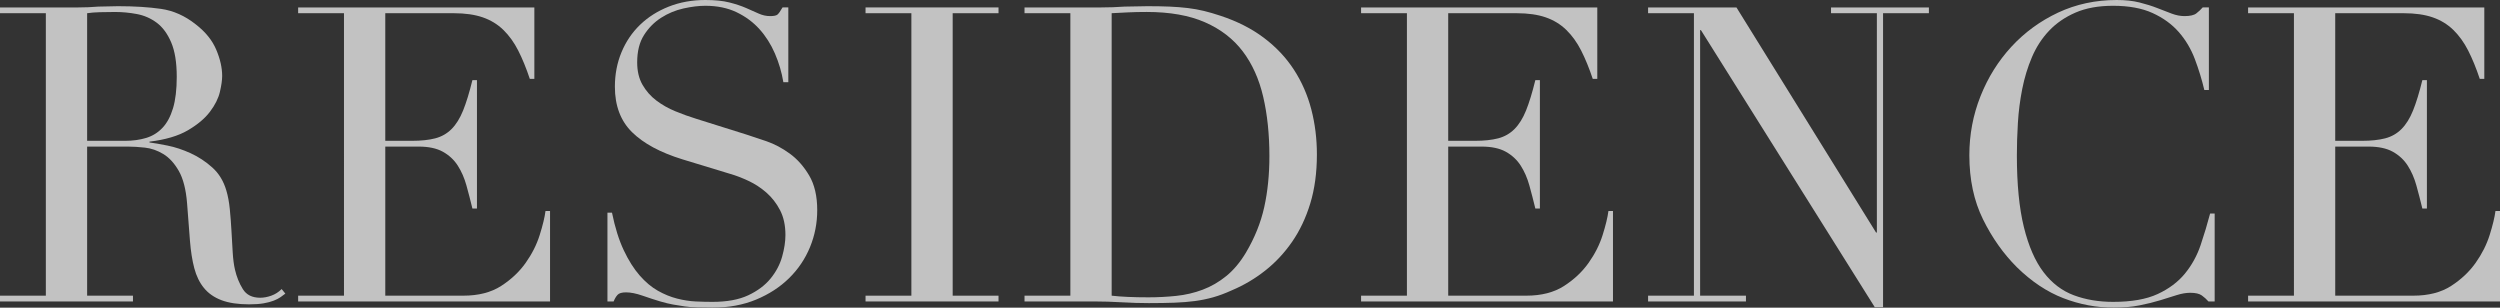
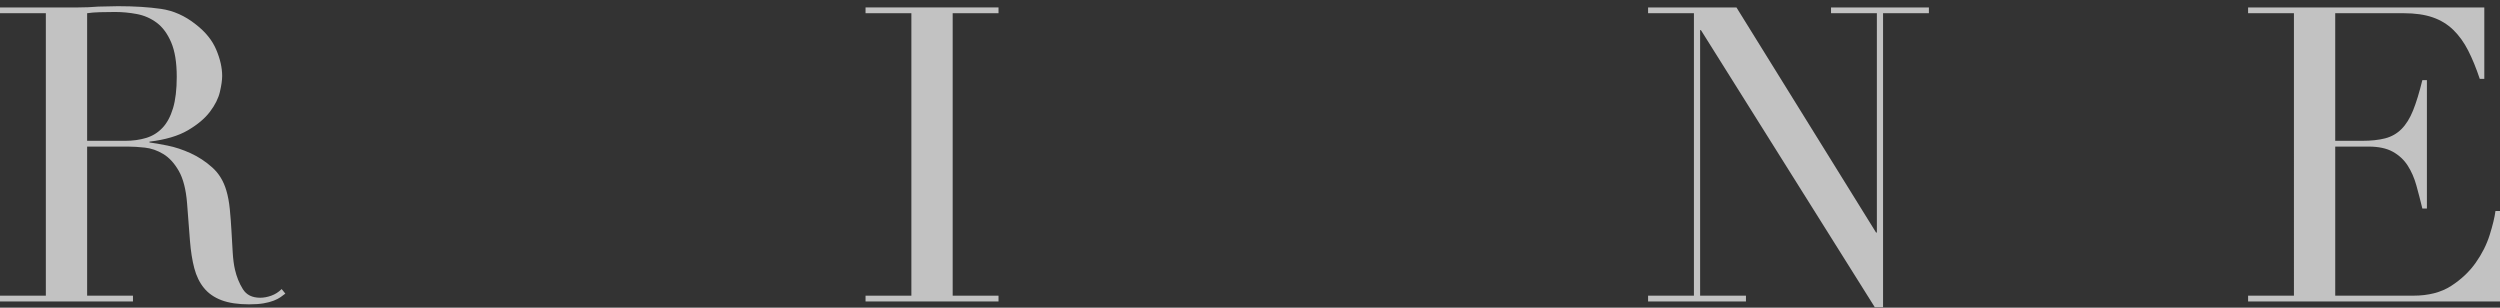
<svg xmlns="http://www.w3.org/2000/svg" version="1.1" id="レイヤー_1" x="0px" y="0px" width="254.265px" height="31.29px" viewBox="0 0 254.265 31.29" enable-background="new 0 0 254.265 31.29" xml:space="preserve">
  <rect x="0" y="0" width="254.265" height="31.29" fill="#333333" stroke="none" />
  <g opacity="0.7">
    <g>
      <path fill="#FFFFFF" d="M0,30.072h4.662V1.344H0V0.756h7.98    c0.336,0,0.672-0.006,1.008-0.021c0.336-0.014,0.672-0.035,1.008-0.063    c0.336,0,0.672-0.006,1.008-0.021c0.336-0.014,0.672-0.021,1.008-0.021    c1.652,0,3.108,0.092,4.368,0.273c1.26,0.183,2.436,0.707,3.528,1.575    c0.98,0.756,1.673,1.61,2.079,2.562c0.405,0.952,0.609,1.848,0.609,2.688    c0,0.42-0.078,0.959-0.231,1.617C22.211,10.003,21.875,10.675,21.357,11.361    c-0.519,0.687-1.268,1.316-2.247,1.89c-0.98,0.574-2.283,0.96-3.906,1.155    v0.084c0.448,0.057,1.057,0.161,1.827,0.315    c0.77,0.154,1.554,0.414,2.352,0.777c0.798,0.364,1.533,0.848,2.205,1.449    c0.672,0.603,1.147,1.379,1.428,2.331c0.168,0.561,0.287,1.197,0.357,1.911    c0.07,0.714,0.126,1.449,0.168,2.205c0.042,0.756,0.084,1.484,0.126,2.184    c0.042,0.7,0.119,1.288,0.231,1.764c0.168,0.728,0.434,1.386,0.798,1.974    c0.363,0.588,0.952,0.882,1.764,0.882c0.363,0,0.741-0.069,1.134-0.21    c0.392-0.14,0.742-0.364,1.05-0.672l0.378,0.462    c-0.141,0.112-0.301,0.231-0.483,0.357s-0.413,0.246-0.693,0.357    c-0.28,0.111-0.624,0.203-1.029,0.273c-0.406,0.07-0.903,0.105-1.491,0.105    c-1.12,0-2.051-0.141-2.793-0.42c-0.742-0.279-1.337-0.693-1.785-1.239    c-0.448-0.546-0.777-1.218-0.987-2.016s-0.357-1.729-0.441-2.793l-0.294-3.822    c-0.112-1.399-0.393-2.492-0.84-3.276c-0.448-0.784-0.973-1.358-1.575-1.722    c-0.603-0.363-1.225-0.581-1.869-0.651c-0.645-0.07-1.204-0.105-1.68-0.105    h-4.2v15.162h4.662v0.588H0V30.072z M8.862,14.322h3.864    c0.784,0,1.498-0.098,2.142-0.294c0.644-0.196,1.197-0.539,1.659-1.029    c0.462-0.489,0.819-1.155,1.071-1.995c0.252-0.84,0.378-1.903,0.378-3.191    c0-1.456-0.189-2.625-0.567-3.507s-0.868-1.547-1.47-1.995    c-0.603-0.448-1.274-0.742-2.016-0.882c-0.742-0.14-1.478-0.21-2.205-0.21    c-0.504,0-1.015,0.007-1.533,0.021C9.667,1.254,9.226,1.288,8.862,1.344V14.322z    " />
-       <path fill="#FFFFFF" d="M30.323,30.072h4.662V1.344h-4.662V0.756h24.024v7.267h-0.462    c-0.364-1.092-0.756-2.051-1.176-2.877s-0.924-1.526-1.512-2.101    c-0.588-0.573-1.288-1-2.1-1.281c-0.812-0.28-1.792-0.42-2.94-0.42    h-6.972v12.978h2.73c0.924,0,1.708-0.084,2.352-0.252    c0.644-0.168,1.197-0.483,1.659-0.945c0.462-0.462,0.854-1.092,1.176-1.89    c0.321-0.798,0.637-1.827,0.945-3.087h0.462v13.062h-0.462    c-0.196-0.812-0.399-1.596-0.609-2.352c-0.21-0.756-0.504-1.428-0.882-2.017    c-0.378-0.588-0.882-1.056-1.512-1.407c-0.63-0.35-1.449-0.525-2.457-0.525    h-3.402v15.162h7.938c1.54,0,2.82-0.329,3.843-0.987    c1.022-0.657,1.854-1.441,2.499-2.352c0.644-0.91,1.12-1.854,1.428-2.835    c0.308-0.98,0.504-1.792,0.588-2.437h0.462v9.198H30.323V30.072z" />
-       <path fill="#FFFFFF" d="M61.781,21.63h0.462c0.308,1.512,0.707,2.787,1.197,3.822    c0.489,1.036,1.029,1.89,1.617,2.562c0.588,0.672,1.204,1.19,1.848,1.554    c0.644,0.364,1.295,0.63,1.953,0.798c0.658,0.168,1.288,0.267,1.89,0.294    c0.602,0.027,1.168,0.042,1.701,0.042c1.484,0,2.702-0.224,3.654-0.672    c0.951-0.448,1.708-1.015,2.268-1.701c0.56-0.686,0.951-1.428,1.176-2.226    c0.224-0.798,0.336-1.533,0.336-2.205c0-0.98-0.183-1.82-0.546-2.521    c-0.364-0.699-0.826-1.294-1.386-1.785c-0.56-0.49-1.169-0.889-1.827-1.197    c-0.658-0.308-1.281-0.546-1.869-0.714l-4.83-1.47    c-2.268-0.699-3.983-1.623-5.145-2.771c-1.162-1.148-1.743-2.688-1.743-4.62    c0-1.26,0.224-2.429,0.672-3.507c0.447-1.078,1.078-2.009,1.89-2.793    s1.785-1.4,2.919-1.849C69.152,0.225,70.391,0,71.735,0    c0.98,0,1.799,0.084,2.457,0.252c0.658,0.168,1.225,0.357,1.701,0.567    c0.476,0.21,0.903,0.399,1.281,0.567s0.763,0.252,1.155,0.252    c0.363,0,0.609-0.048,0.735-0.147c0.126-0.098,0.3-0.343,0.525-0.735h0.588    v7.603h-0.504C79.505,7.35,79.218,6.378,78.812,5.439    c-0.406-0.938-0.931-1.765-1.575-2.479C76.593,2.247,75.816,1.674,74.906,1.239    c-0.91-0.434-1.967-0.651-3.171-0.651c-0.672,0-1.414,0.092-2.226,0.273    c-0.812,0.183-1.568,0.497-2.268,0.945c-0.7,0.448-1.281,1.036-1.743,1.764    c-0.462,0.729-0.693,1.652-0.693,2.771c0,0.896,0.182,1.659,0.546,2.289    c0.363,0.63,0.833,1.163,1.407,1.596c0.574,0.435,1.218,0.798,1.932,1.092    s1.435,0.553,2.163,0.777l5.082,1.596c0.531,0.168,1.203,0.392,2.016,0.672    c0.812,0.28,1.603,0.7,2.373,1.26c0.77,0.561,1.428,1.302,1.974,2.226    c0.546,0.924,0.819,2.1,0.819,3.528c0,1.316-0.245,2.569-0.735,3.759    c-0.49,1.19-1.197,2.241-2.121,3.15c-0.924,0.91-2.044,1.638-3.36,2.184    c-1.316,0.546-2.8,0.819-4.452,0.819c-0.588,0-1.106-0.007-1.554-0.021    c-0.448-0.014-0.868-0.049-1.26-0.105c-0.393-0.057-0.784-0.119-1.176-0.189    c-0.393-0.07-0.826-0.175-1.302-0.315c-0.561-0.168-1.162-0.363-1.806-0.588    c-0.645-0.224-1.205-0.336-1.68-0.336c-0.42,0-0.708,0.084-0.861,0.252    c-0.154,0.168-0.288,0.393-0.399,0.672H61.781V21.63z" />
      <path fill="#FFFFFF" d="M88.031,30.072h4.662V1.344H88.031V0.756h13.524v0.588h-4.662v28.728    h4.662v0.588H88.031V30.072z" />
-       <path fill="#FFFFFF" d="M104.2,30.072h4.662V1.344h-4.662V0.756h7.812    c0.392,0,0.784-0.006,1.176-0.021c0.392-0.014,0.784-0.035,1.176-0.063    c0.392,0,0.784-0.006,1.176-0.021c0.392-0.014,0.784-0.021,1.176-0.021    c0.84,0,1.589,0.015,2.247,0.042c0.658,0.028,1.274,0.078,1.848,0.147    c0.573,0.07,1.12,0.168,1.638,0.294s1.071,0.287,1.659,0.483    c1.708,0.56,3.185,1.309,4.431,2.247c1.246,0.938,2.268,2.023,3.066,3.255    c0.798,1.232,1.386,2.577,1.764,4.032c0.378,1.457,0.567,2.982,0.567,4.578    c0,1.848-0.225,3.507-0.672,4.977c-0.448,1.47-1.064,2.772-1.848,3.906    c-0.784,1.134-1.701,2.115-2.751,2.94c-1.05,0.826-2.178,1.491-3.381,1.995    c-0.672,0.308-1.31,0.546-1.911,0.714c-0.603,0.168-1.218,0.294-1.848,0.378    s-1.323,0.14-2.079,0.168c-0.756,0.027-1.624,0.042-2.604,0.042    c-0.42,0-0.868-0.007-1.344-0.021c-0.477-0.014-0.952-0.036-1.428-0.063    c-0.477-0.028-0.945-0.049-1.407-0.063c-0.462-0.014-0.903-0.021-1.323-0.021    h-7.14V30.072z M113.062,30.072c0.476,0.057,1.029,0.099,1.659,0.126    c0.63,0.028,1.323,0.042,2.079,0.042c0.952,0,1.896-0.049,2.835-0.147    c0.938-0.098,1.833-0.308,2.688-0.63c0.854-0.321,1.652-0.783,2.394-1.386    c0.742-0.602,1.407-1.393,1.995-2.373c0.896-1.512,1.519-3.059,1.869-4.641    c0.35-1.582,0.525-3.311,0.525-5.188c0-2.211-0.21-4.221-0.63-6.027    s-1.113-3.345-2.079-4.62s-2.247-2.261-3.843-2.961    c-1.596-0.7-3.57-1.05-5.922-1.05c-0.7,0-1.337,0.014-1.911,0.042    c-0.574,0.028-1.127,0.056-1.659,0.084V30.072z" />
-       <path fill="#FFFFFF" d="M138.43,30.072h4.662V1.344h-4.662V0.756h24.024v7.267h-0.462    c-0.364-1.092-0.756-2.051-1.176-2.877s-0.924-1.526-1.512-2.101    c-0.588-0.573-1.288-1-2.1-1.281c-0.812-0.28-1.792-0.42-2.94-0.42    h-6.972v12.978h2.73c0.924,0,1.708-0.084,2.352-0.252    c0.644-0.168,1.197-0.483,1.659-0.945c0.462-0.462,0.854-1.092,1.176-1.89    c0.321-0.798,0.637-1.827,0.945-3.087h0.462v13.062h-0.462    c-0.196-0.812-0.399-1.596-0.609-2.352c-0.21-0.756-0.504-1.428-0.882-2.017    c-0.378-0.588-0.882-1.056-1.512-1.407c-0.63-0.35-1.449-0.525-2.457-0.525    h-3.402v15.162h7.938c1.54,0,2.82-0.329,3.843-0.987    c1.022-0.657,1.854-1.441,2.499-2.352c0.644-0.91,1.12-1.854,1.428-2.835    c0.308-0.98,0.504-1.792,0.588-2.437h0.462v9.198h-25.62V30.072z" />
      <path fill="#FFFFFF" d="M167.62,30.072h4.662V1.344h-4.662V0.756h8.988l14.197,22.891    h0.084V1.344h-4.663V0.756h9.954v0.588h-4.662v29.904h-0.84L172.996,3.066    h-0.084v27.006h4.662v0.588h-9.954V30.072z" />
-       <path fill="#FFFFFF" d="M225.243,30.66h-0.63c-0.196-0.224-0.42-0.427-0.672-0.609    s-0.645-0.273-1.176-0.273c-0.42,0-0.876,0.077-1.365,0.231    c-0.49,0.154-1.05,0.33-1.68,0.525s-1.338,0.371-2.121,0.525    c-0.784,0.154-1.652,0.231-2.604,0.231c-1.764,0-3.479-0.322-5.145-0.966    c-1.666-0.644-3.241-1.694-4.725-3.15c-1.373-1.371-2.521-2.995-3.444-4.872    c-0.924-1.875-1.386-4.046-1.386-6.51c0-2.1,0.378-4.102,1.134-6.006    c0.756-1.904,1.806-3.584,3.149-5.04c1.345-1.456,2.926-2.61,4.746-3.465    C211.146,0.428,213.133,0,215.289,0c0.868,0,1.639,0.084,2.311,0.252    s1.273,0.357,1.806,0.567s1.022,0.399,1.471,0.567    c0.447,0.168,0.882,0.252,1.302,0.252c0.56,0,0.959-0.09,1.197-0.273    c0.237-0.182,0.454-0.385,0.65-0.609h0.63V9.156h-0.462    c-0.252-1.064-0.574-2.114-0.966-3.15c-0.393-1.035-0.938-1.953-1.638-2.751    C220.89,2.457,220,1.813,218.923,1.323c-1.078-0.49-2.415-0.735-4.012-0.735    c-1.484,0-2.758,0.231-3.821,0.693c-1.064,0.462-1.961,1.078-2.688,1.848    c-0.729,0.771-1.309,1.667-1.743,2.688c-0.435,1.022-0.763,2.1-0.986,3.234    c-0.225,1.134-0.372,2.282-0.441,3.444c-0.07,1.162-0.104,2.262-0.104,3.297    c0,2.94,0.237,5.376,0.714,7.308c0.476,1.932,1.141,3.458,1.995,4.578    c0.854,1.12,1.883,1.904,3.087,2.352c1.203,0.448,2.533,0.672,3.989,0.672    c1.876,0,3.388-0.266,4.536-0.798c1.148-0.532,2.072-1.225,2.772-2.079    c0.699-0.854,1.231-1.82,1.596-2.898c0.363-1.078,0.686-2.149,0.966-3.213    h0.462V30.66z" />
      <path fill="#FFFFFF" d="M228.645,30.072h4.662V1.344h-4.662V0.756h24.024v7.267h-0.462    c-0.364-1.092-0.756-2.051-1.176-2.877c-0.421-0.826-0.925-1.526-1.513-2.101    c-0.588-0.573-1.288-1-2.1-1.281c-0.812-0.28-1.792-0.42-2.94-0.42    h-6.972v12.978h2.729c0.925,0,1.708-0.084,2.353-0.252    c0.644-0.168,1.197-0.483,1.659-0.945s0.854-1.092,1.176-1.89    c0.321-0.798,0.637-1.827,0.945-3.087h0.462v13.062h-0.462    c-0.196-0.812-0.399-1.596-0.609-2.352c-0.21-0.756-0.504-1.428-0.882-2.017    c-0.378-0.588-0.882-1.056-1.512-1.407c-0.631-0.35-1.449-0.525-2.457-0.525    h-3.402v15.162h7.938c1.54,0,2.821-0.329,3.844-0.987    c1.021-0.657,1.854-1.441,2.499-2.352c0.644-0.91,1.119-1.854,1.428-2.835    c0.308-0.98,0.504-1.792,0.588-2.437h0.462v9.198h-25.62V30.072z" />
    </g>
  </g>
</svg>